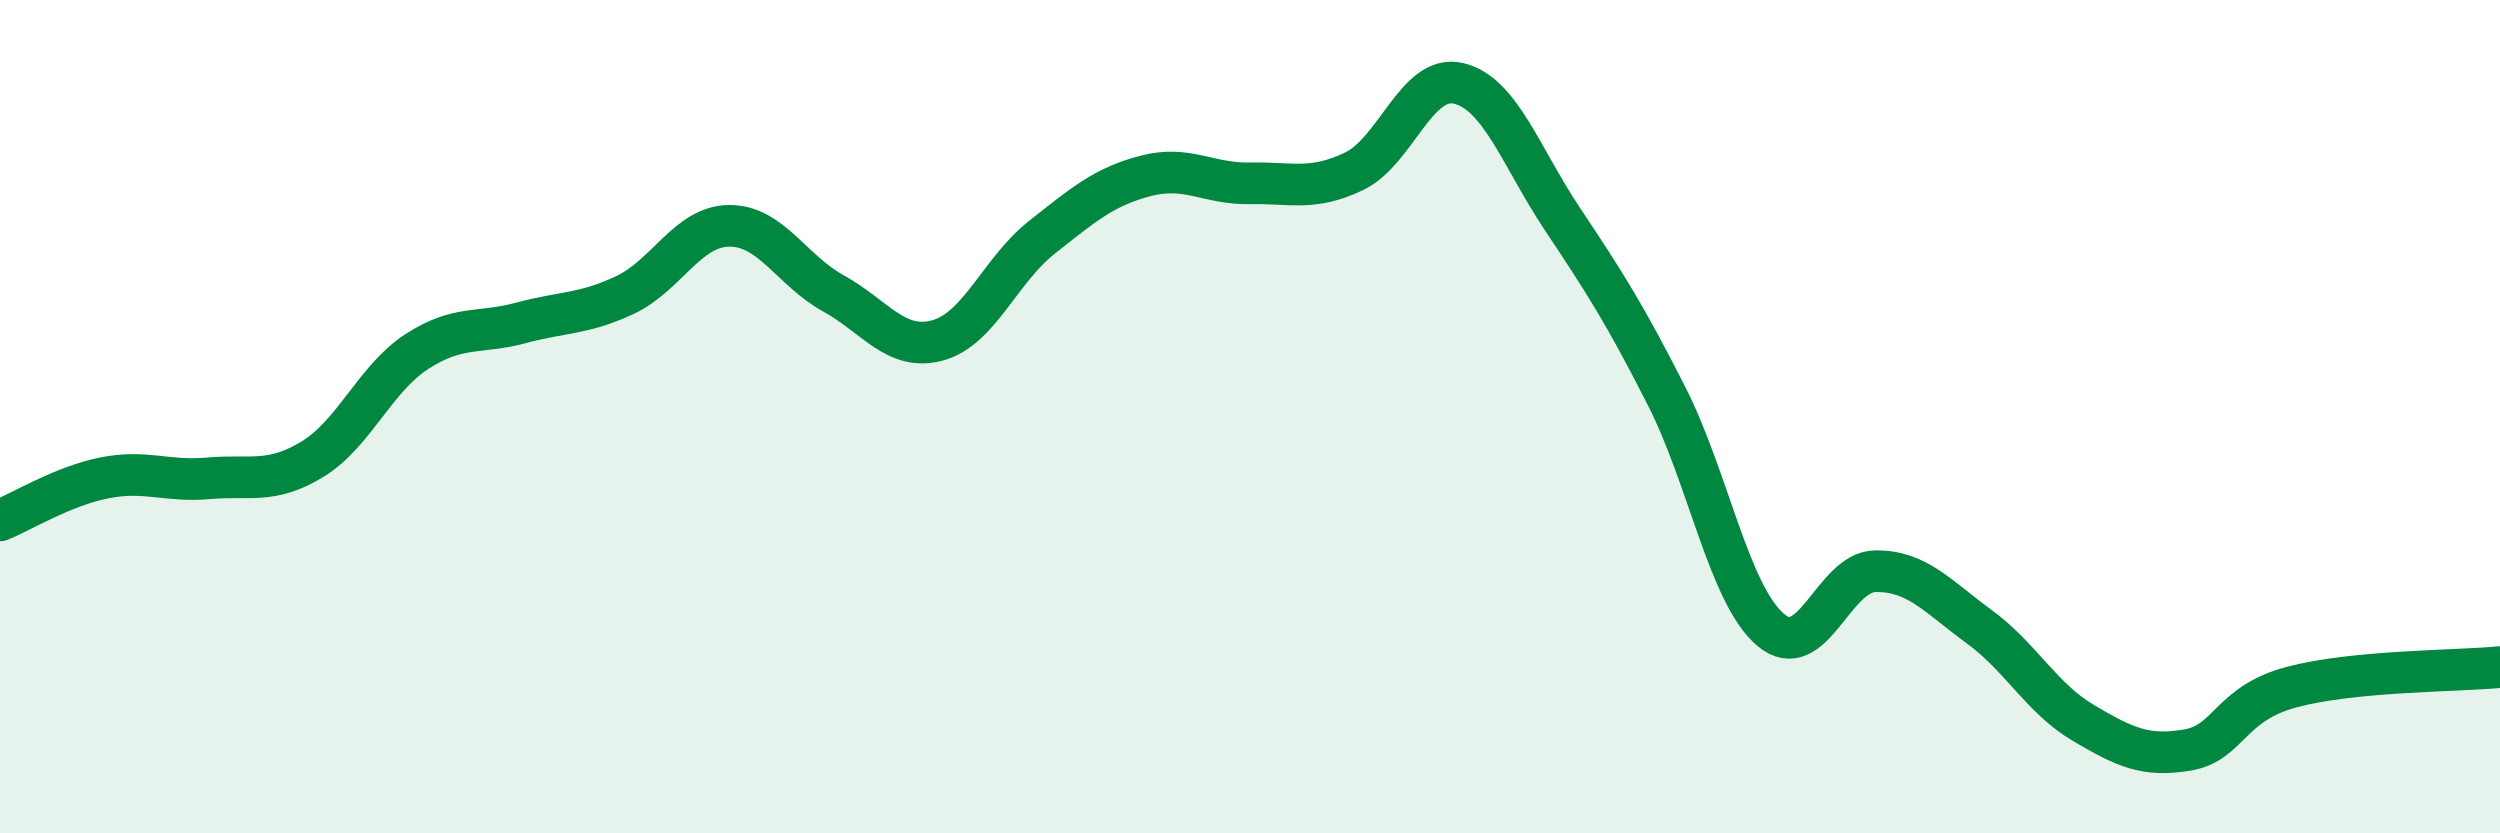
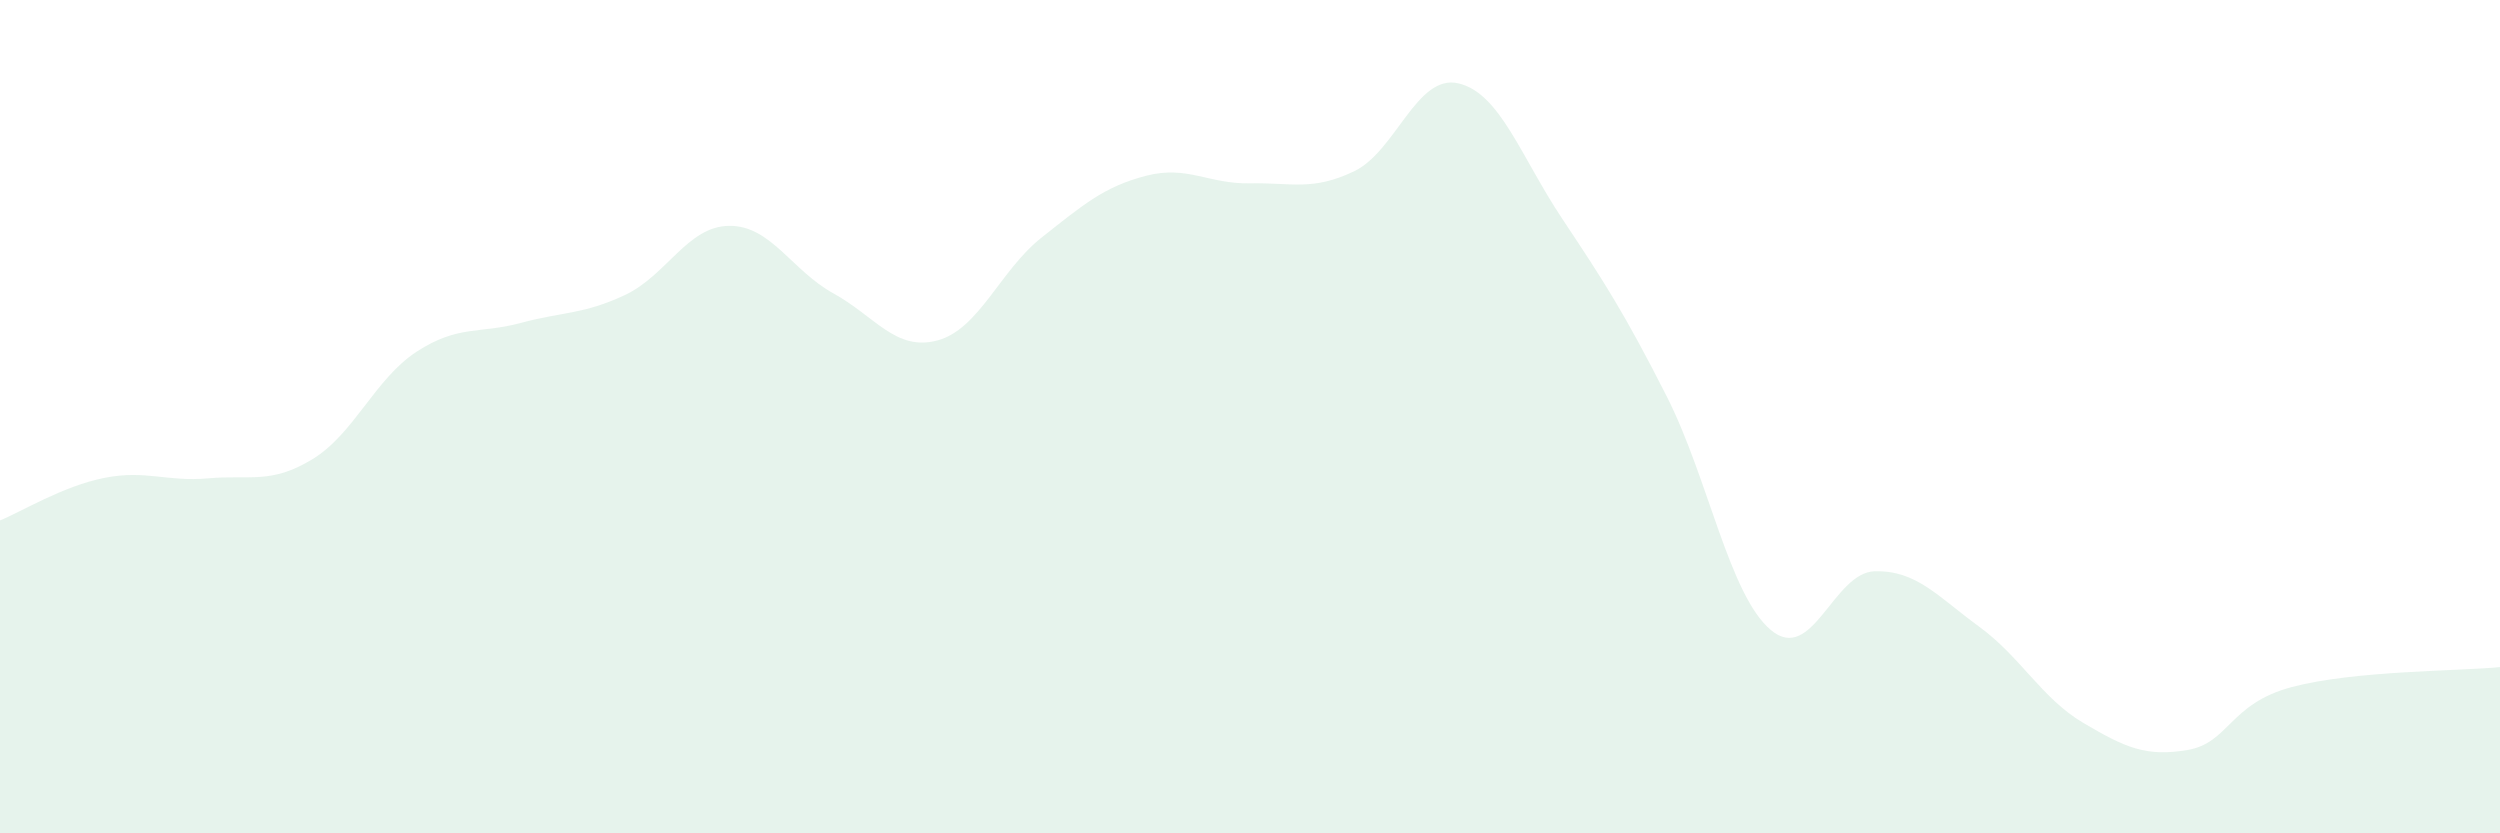
<svg xmlns="http://www.w3.org/2000/svg" width="60" height="20" viewBox="0 0 60 20">
  <path d="M 0,12.49 C 0.5,12.29 1.5,11.67 2.5,11.47 C 3.5,11.27 4,11.57 5,11.48 C 6,11.39 6.5,11.63 7.5,11.02 C 8.5,10.41 9,9.09 10,8.44 C 11,7.79 11.5,8.02 12.5,7.75 C 13.5,7.48 14,7.55 15,7.08 C 16,6.61 16.5,5.43 17.5,5.42 C 18.5,5.41 19,6.49 20,7.04 C 21,7.59 21.5,8.44 22.5,8.17 C 23.5,7.9 24,6.49 25,5.7 C 26,4.91 26.5,4.48 27.5,4.22 C 28.5,3.96 29,4.42 30,4.4 C 31,4.38 31.5,4.59 32.5,4.11 C 33.5,3.63 34,1.77 35,2 C 36,2.23 36.5,3.76 37.5,5.26 C 38.5,6.76 39,7.54 40,9.51 C 41,11.48 41.5,14.28 42.5,15.12 C 43.5,15.96 44,13.73 45,13.71 C 46,13.69 46.5,14.31 47.5,15.04 C 48.5,15.77 49,16.76 50,17.35 C 51,17.94 51.5,18.17 52.5,18 C 53.5,17.83 53.5,16.89 55,16.49 C 56.5,16.09 59,16.11 60,16.01L60 20L0 20Z" fill="#008740" opacity="0.1" stroke-linecap="round" stroke-linejoin="round" />
-   <path d="M 0,12.49 C 0.5,12.29 1.5,11.67 2.5,11.47 C 3.5,11.27 4,11.57 5,11.48 C 6,11.39 6.5,11.63 7.5,11.02 C 8.5,10.41 9,9.09 10,8.44 C 11,7.79 11.5,8.02 12.5,7.75 C 13.5,7.48 14,7.55 15,7.08 C 16,6.61 16.5,5.43 17.5,5.42 C 18.5,5.41 19,6.49 20,7.04 C 21,7.59 21.5,8.44 22.5,8.17 C 23.5,7.9 24,6.49 25,5.7 C 26,4.91 26.5,4.48 27.5,4.22 C 28.5,3.96 29,4.42 30,4.4 C 31,4.38 31.5,4.59 32.5,4.11 C 33.5,3.63 34,1.77 35,2 C 36,2.23 36.5,3.76 37.5,5.26 C 38.5,6.76 39,7.54 40,9.51 C 41,11.48 41.5,14.28 42.5,15.12 C 43.5,15.96 44,13.73 45,13.71 C 46,13.69 46.5,14.31 47.5,15.04 C 48.5,15.77 49,16.76 50,17.35 C 51,17.94 51.5,18.17 52.5,18 C 53.5,17.83 53.5,16.89 55,16.49 C 56.5,16.09 59,16.11 60,16.01" stroke="#008740" stroke-width="1" fill="none" stroke-linecap="round" stroke-linejoin="round" />
</svg>